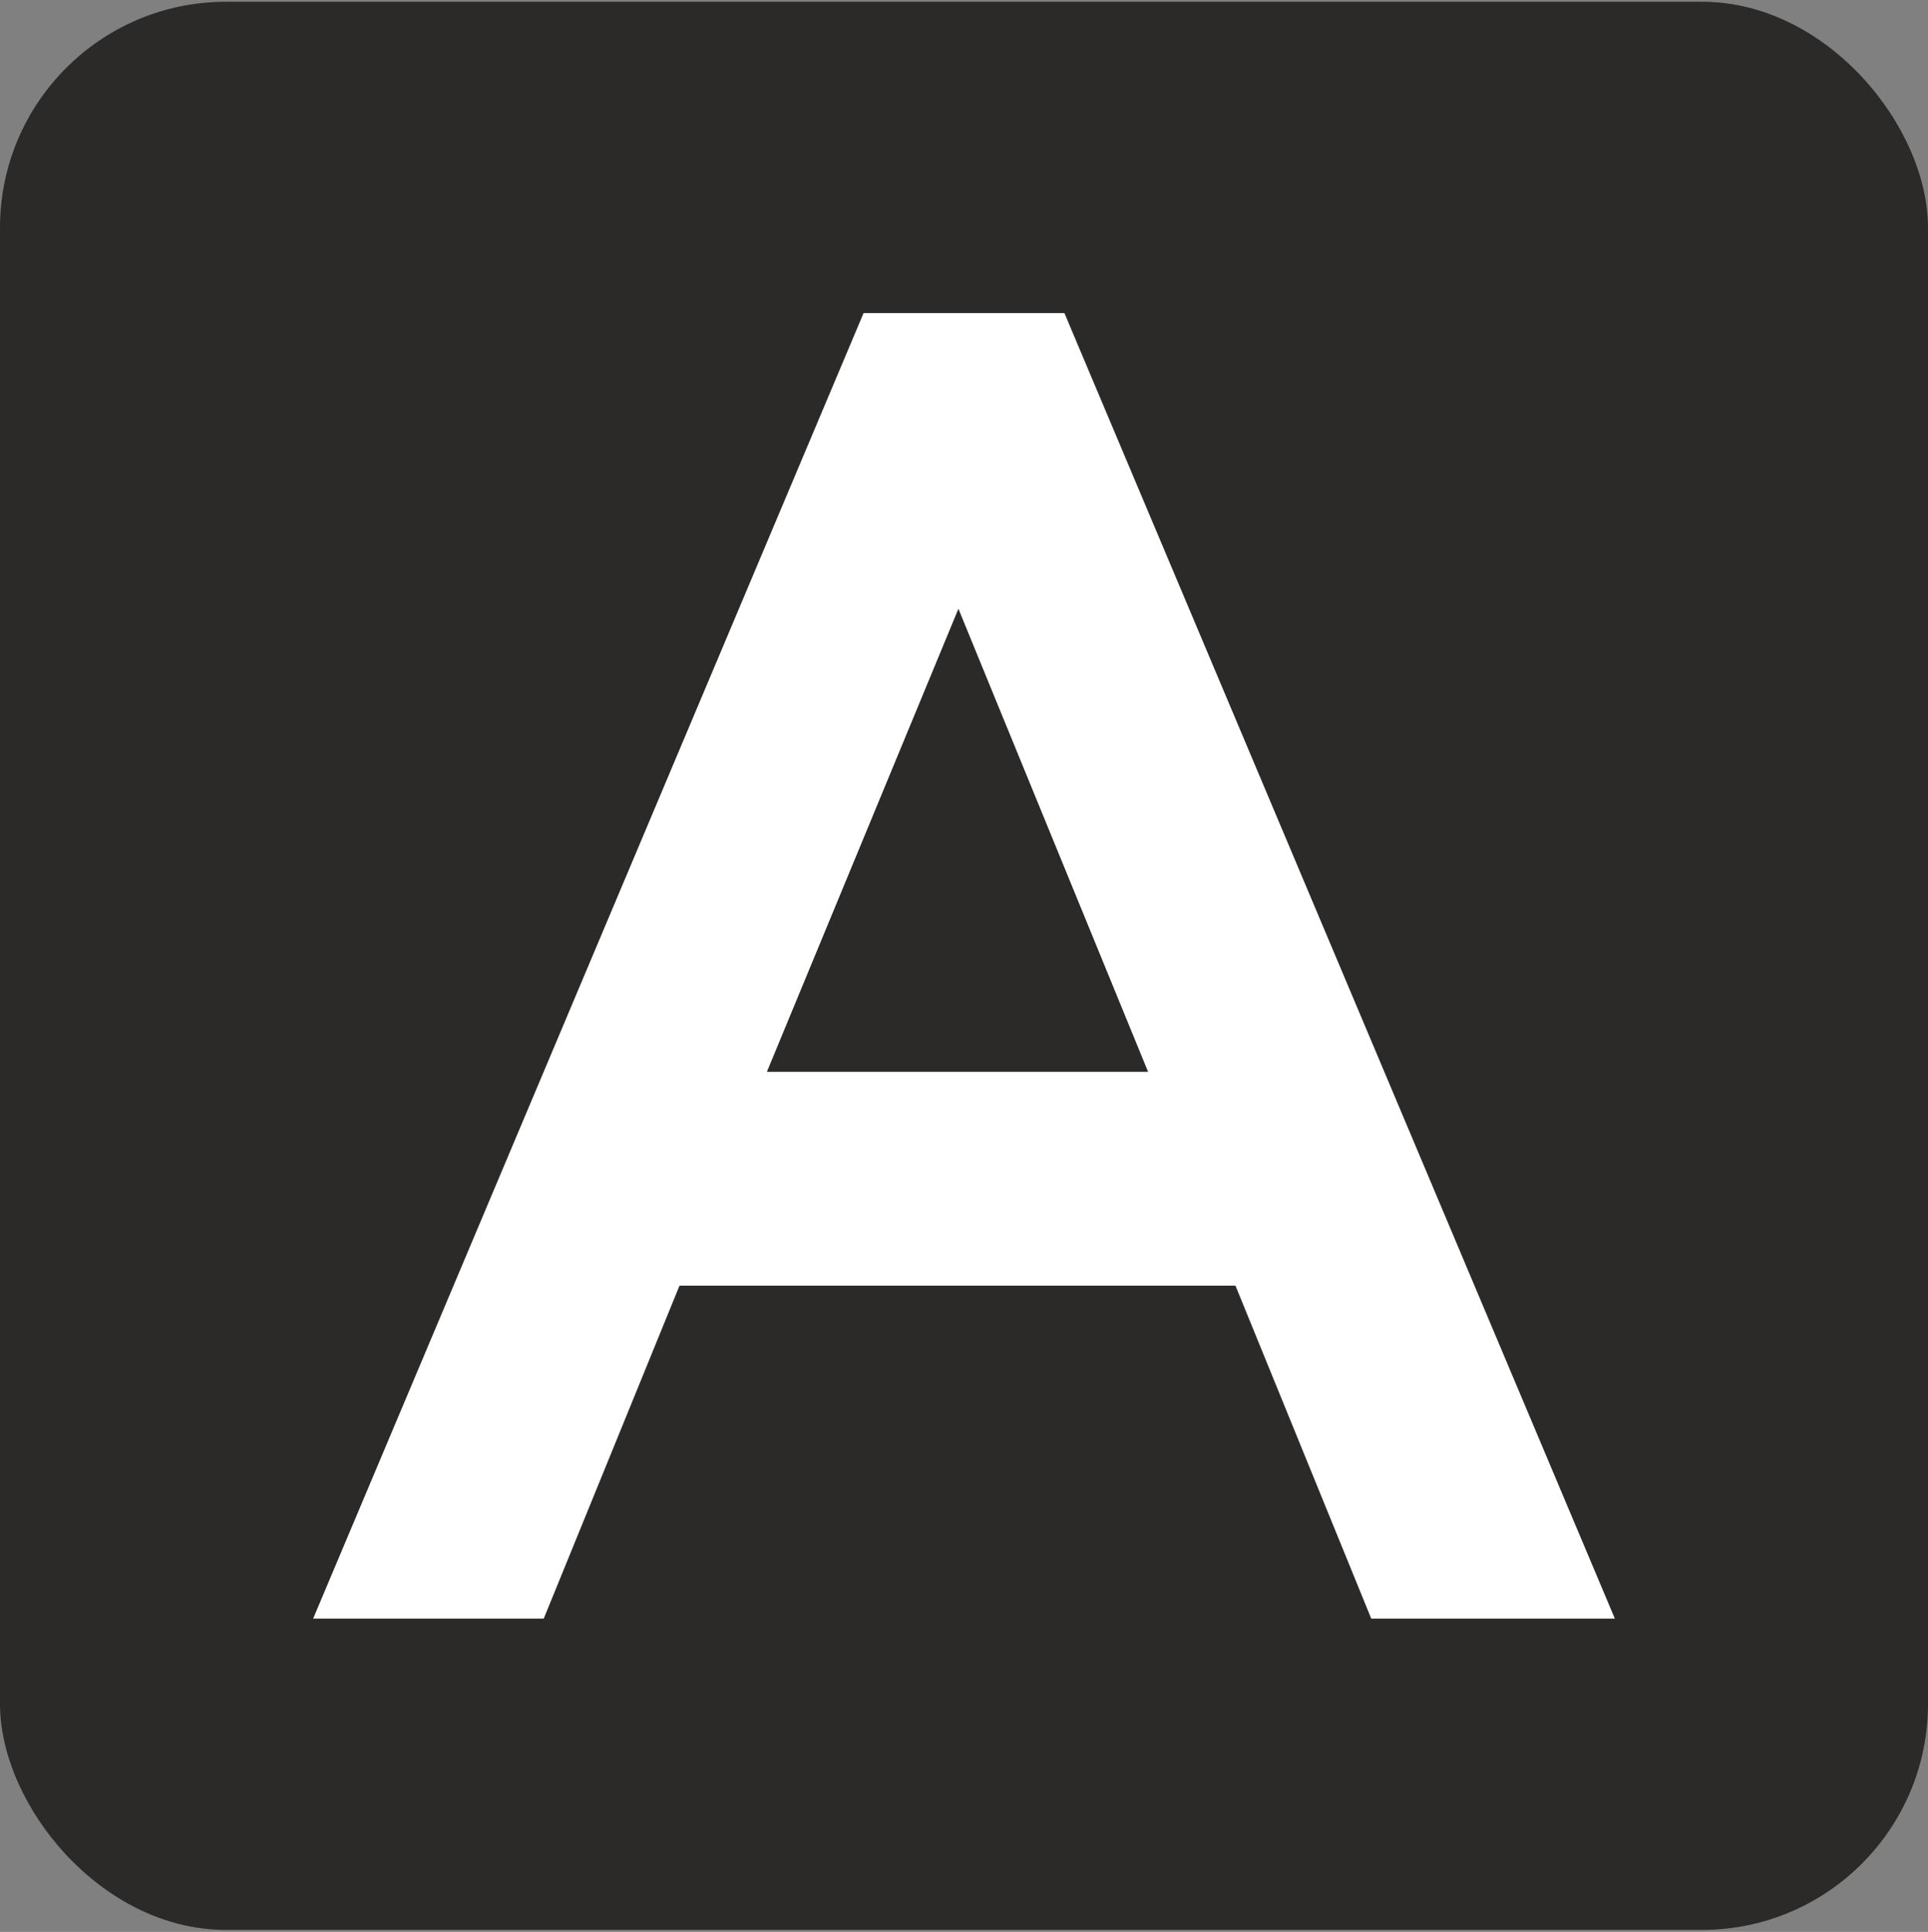
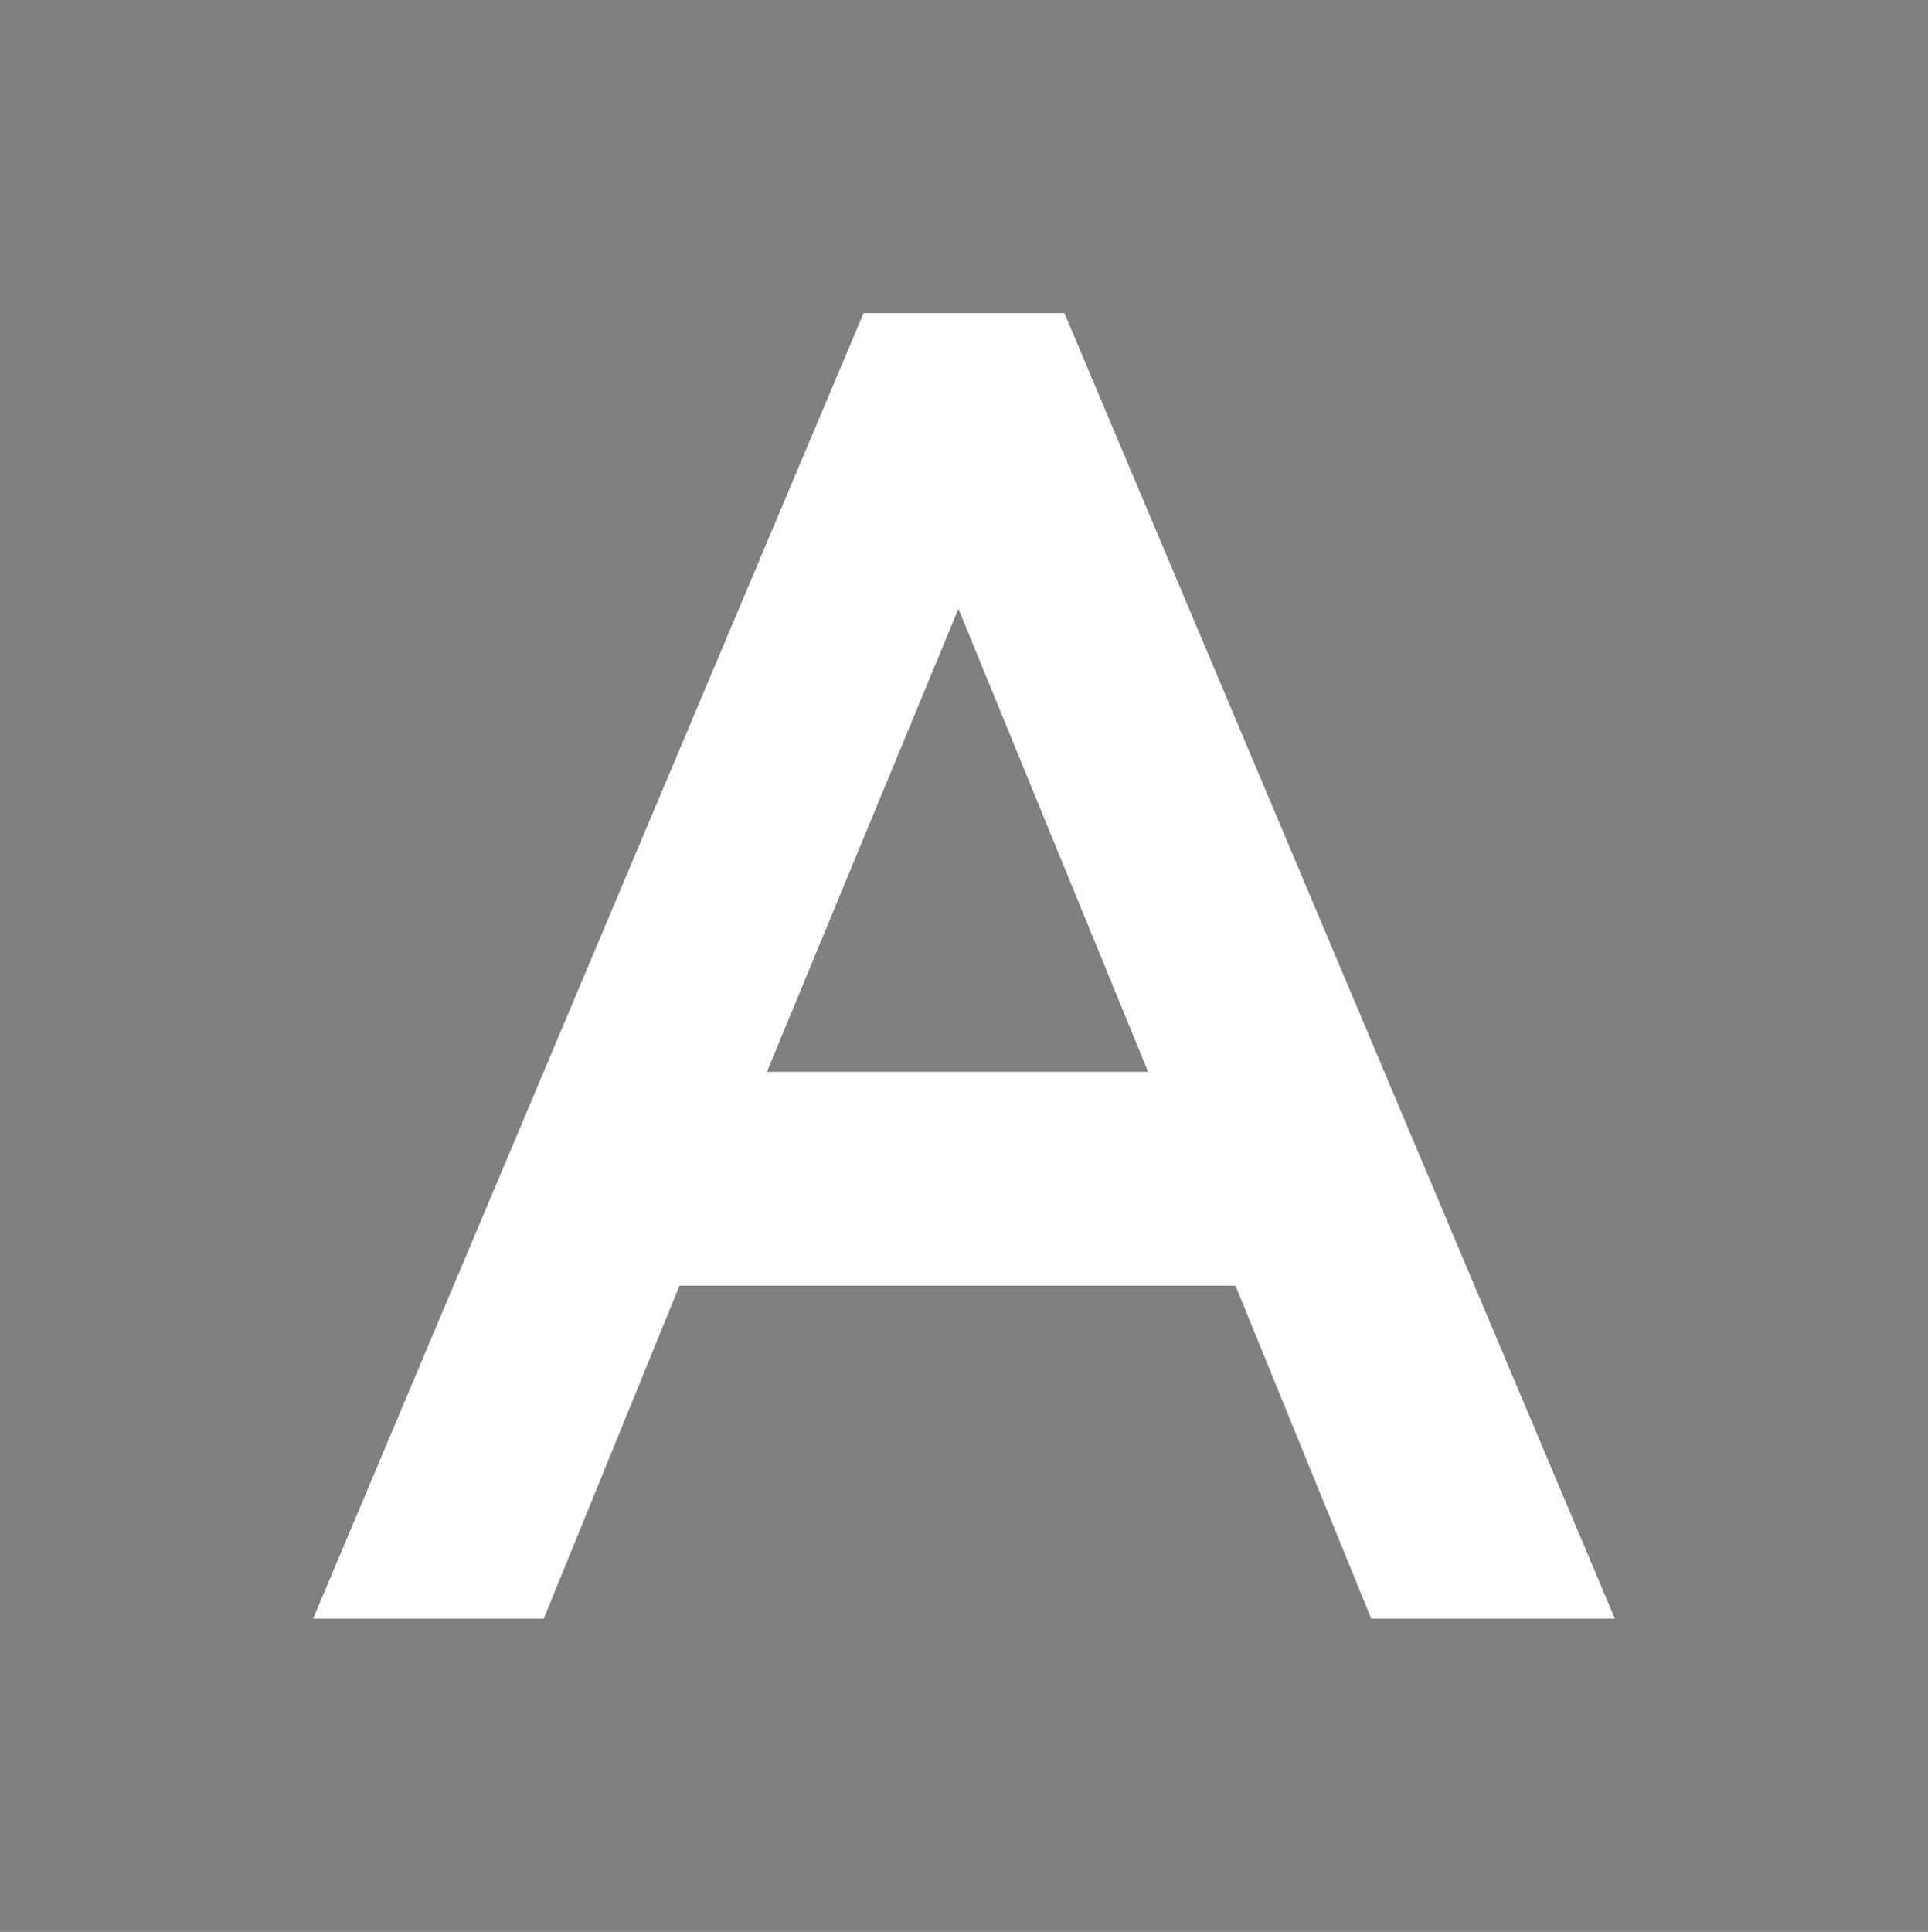
<svg xmlns="http://www.w3.org/2000/svg" width="512" height="513" viewBox="0 0 512 513" fill="none">
  <rect x="0" y="0" width="512" height="513" fill="#808080" stroke="none" />
-   <rect y="0.468" width="512" height="512" rx="60" fill="#2B2A29" />
  <path d="M144.395 429.801H83.16L229.333 83.134H282.666L428.839 429.801H364.148L328.098 341.406H180.444L144.395 429.801ZM304.889 284.616L254.518 161.653L203.654 284.616H304.889Z" fill="white" />
</svg>